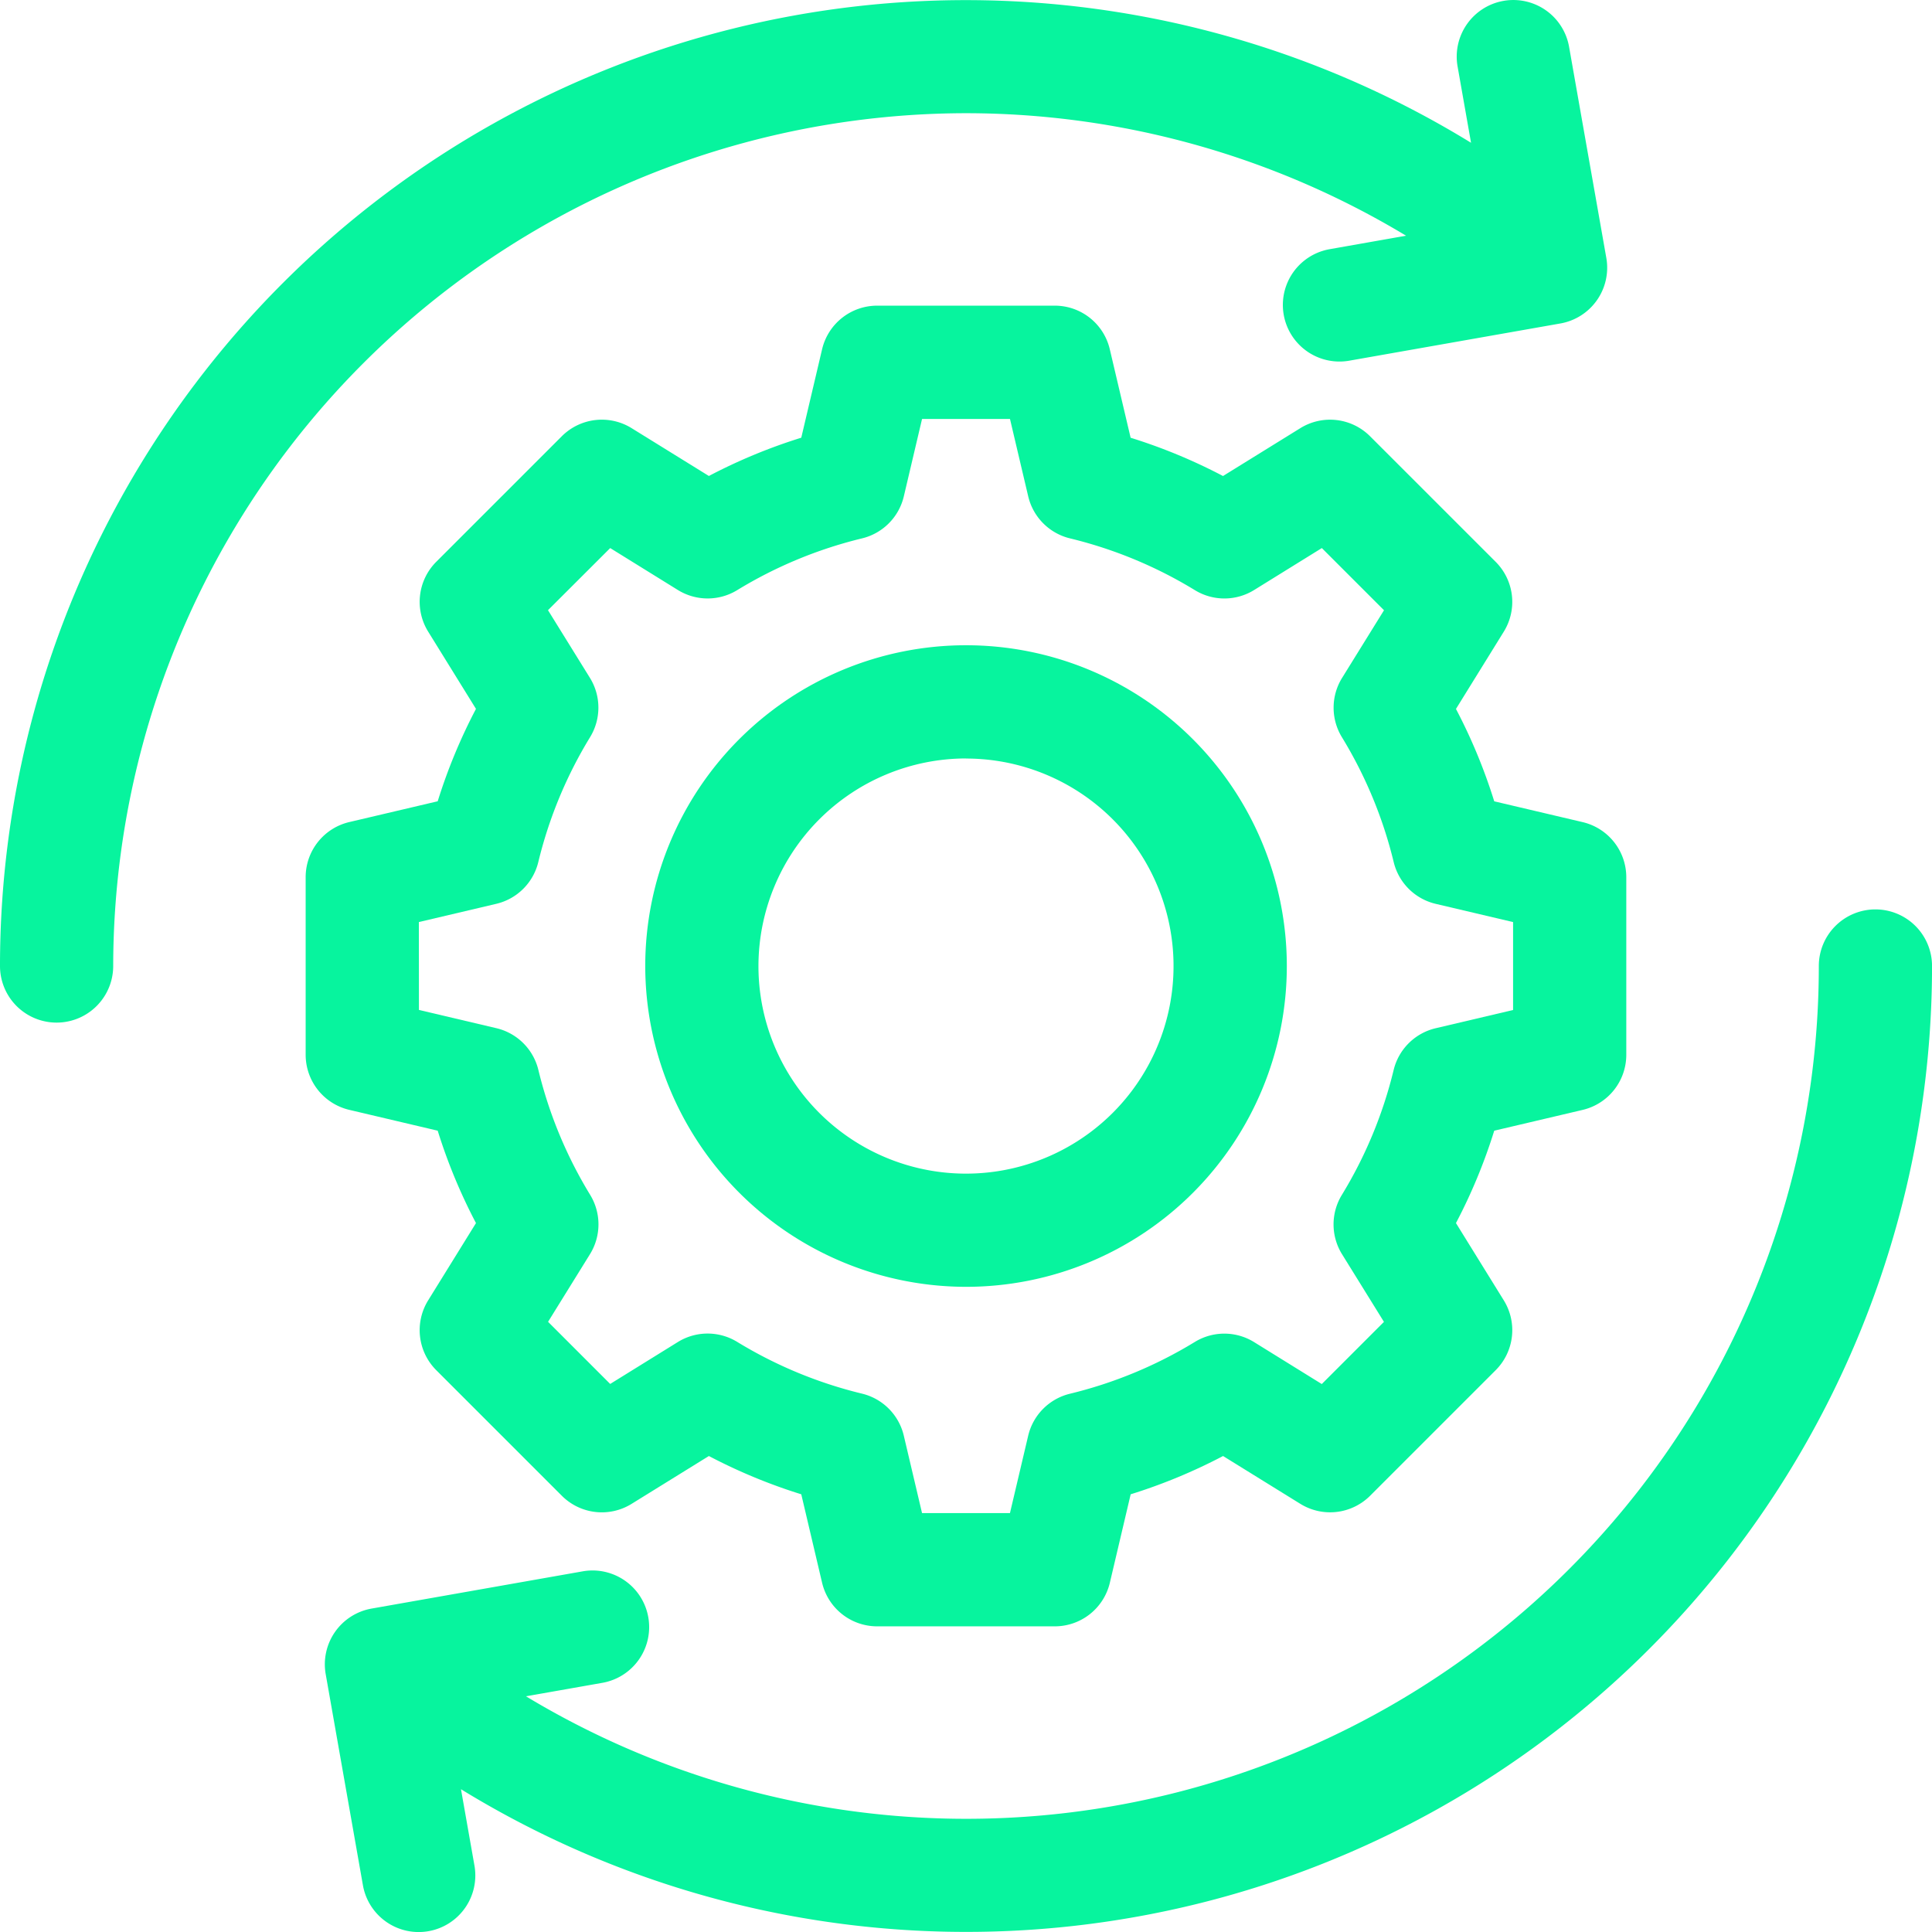
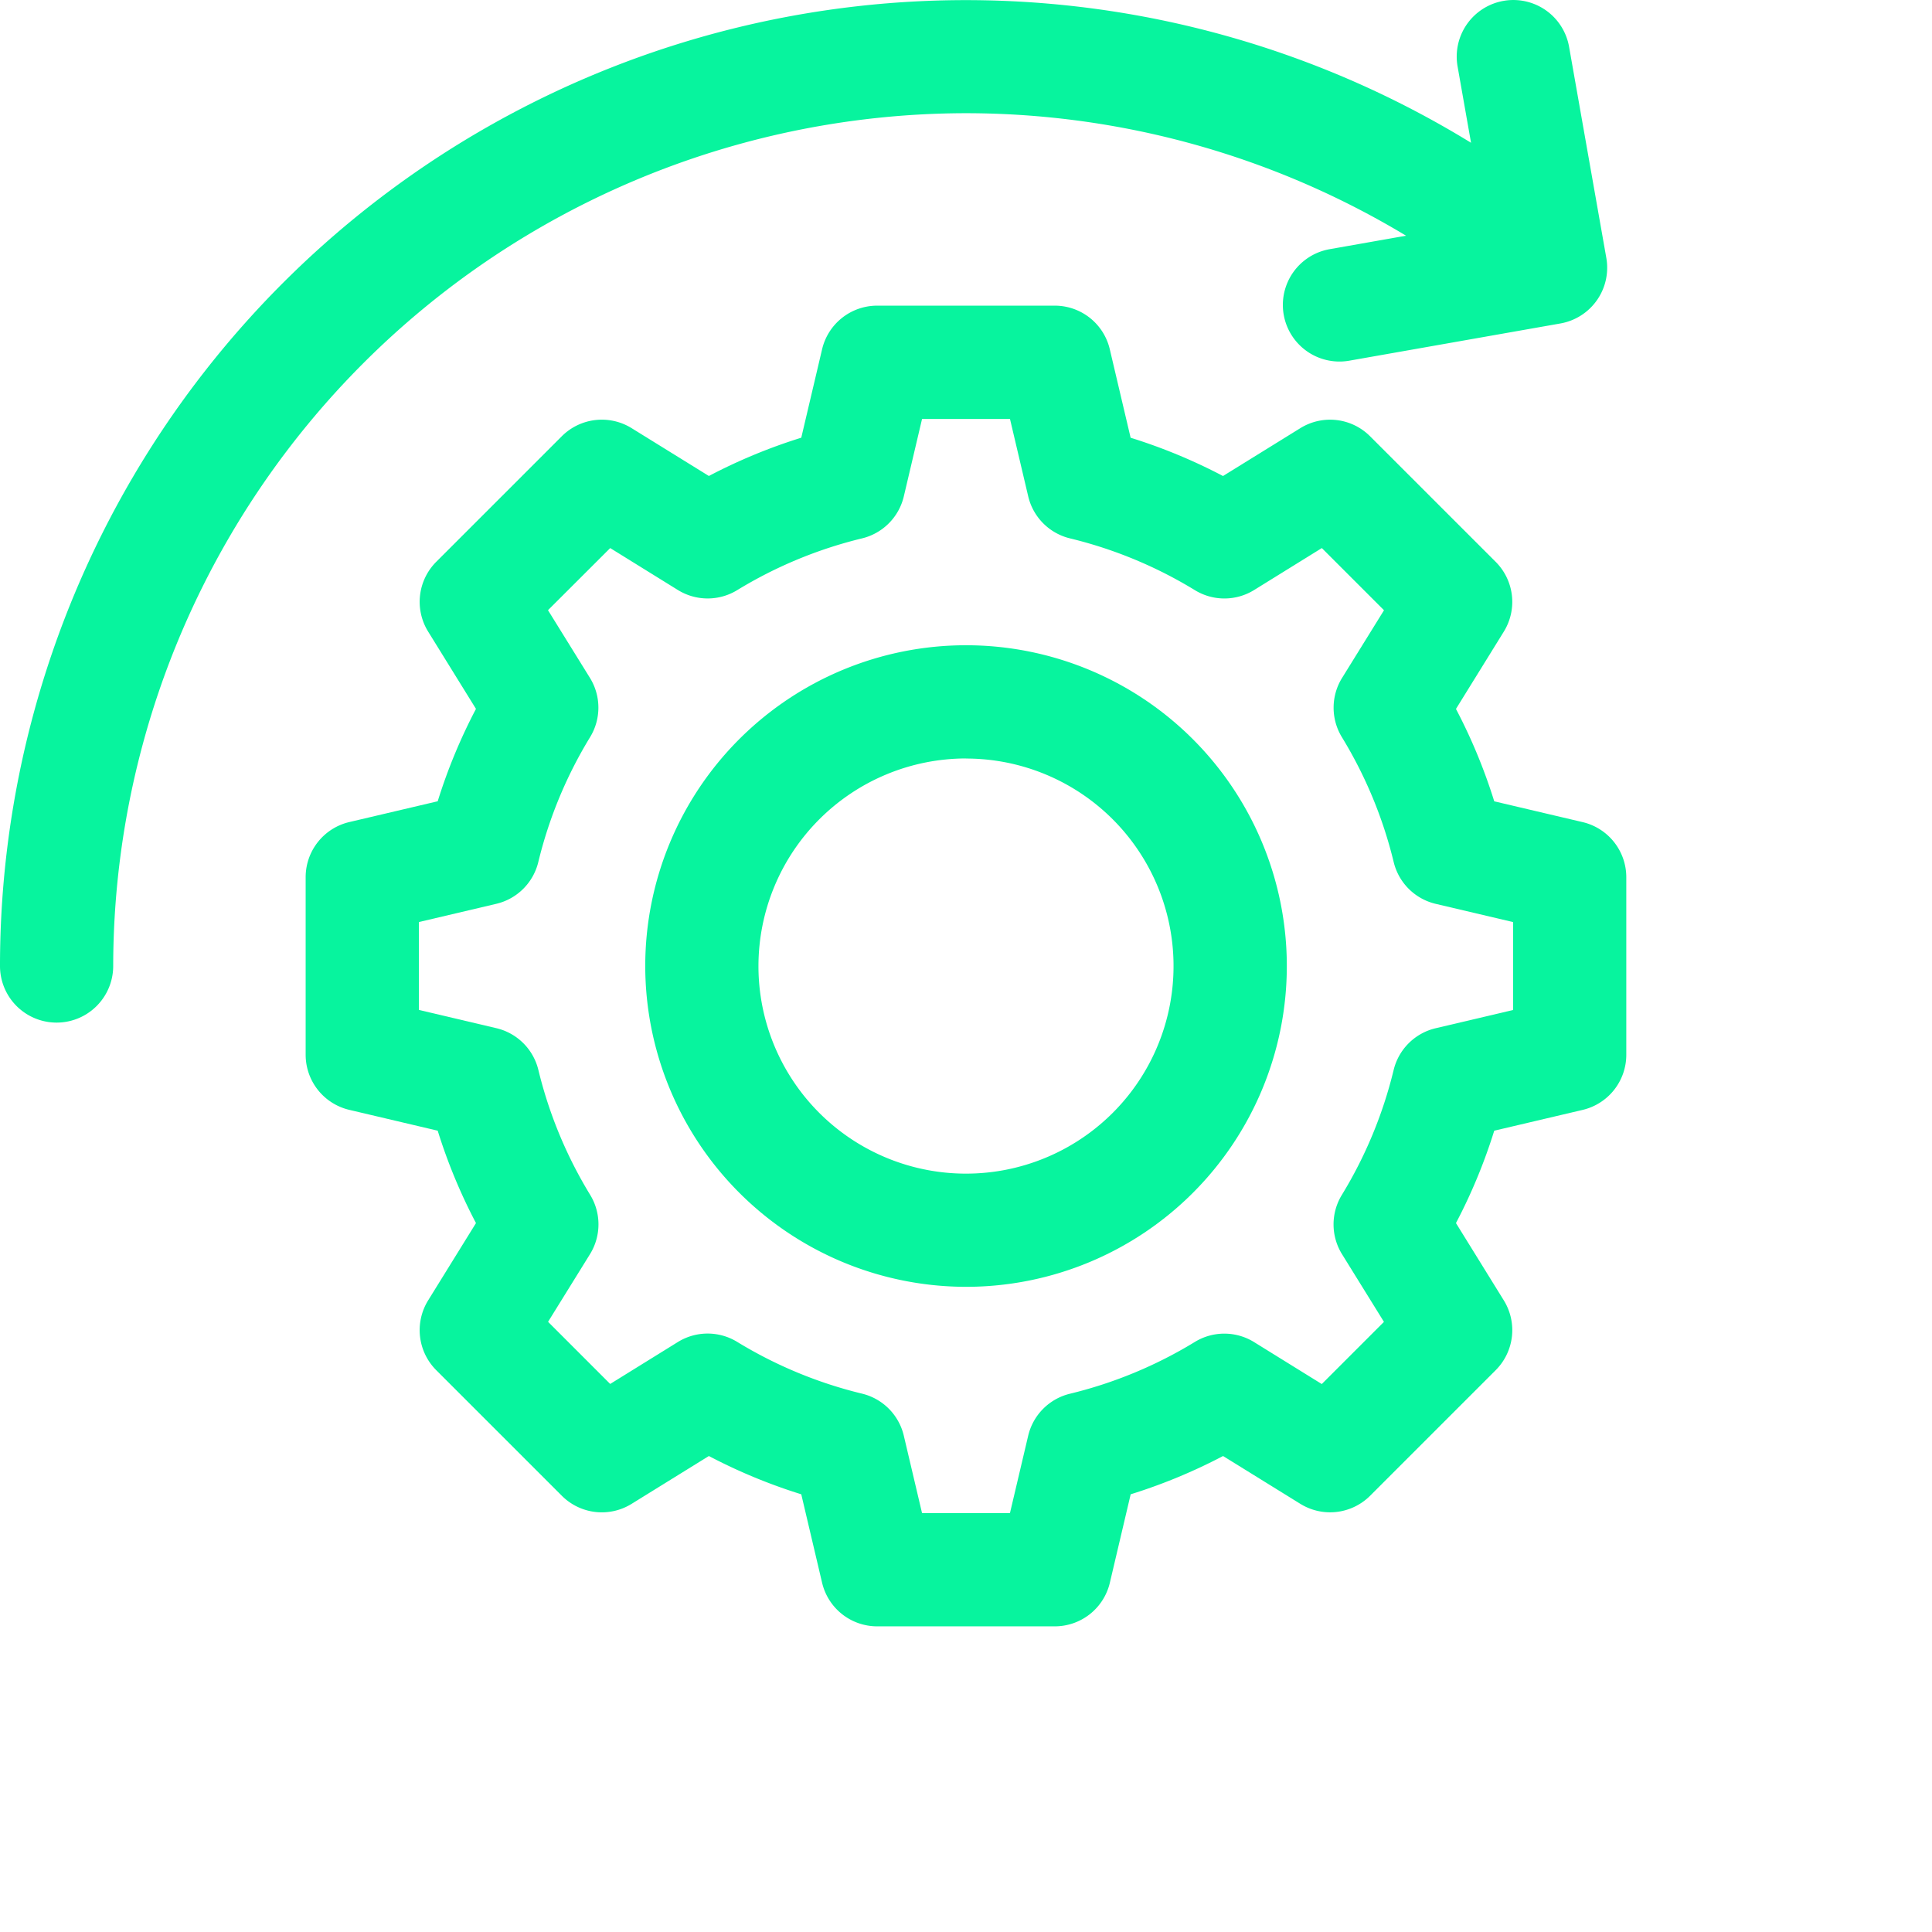
<svg xmlns="http://www.w3.org/2000/svg" id="gear" width="106" height="106" viewBox="0 0 106 106">
  <path id="Path_17518" data-name="Path 17518" d="M188.6,206.2A17.6,17.6,0,1,0,171,188.6,17.618,17.618,0,0,0,188.6,206.2Zm0-28.984A11.387,11.387,0,1,1,177.211,188.6,11.4,11.4,0,0,1,188.6,177.211Z" transform="translate(-135.598 -135.598)" fill="#07f49e" />
  <path id="Path_17519" data-name="Path 17519" d="M88.245,126.266a30.135,30.135,0,0,0,2.1,5.069l-2.624,4.239a3.105,3.105,0,0,0,.444,3.831l6.889,6.889a3.1,3.1,0,0,0,3.83.445l4.239-2.624a30.133,30.133,0,0,0,5.069,2.1l1.142,4.851a3.105,3.105,0,0,0,3.023,2.394H122.1a3.105,3.105,0,0,0,3.023-2.394l1.142-4.851a30.149,30.149,0,0,0,5.069-2.1l4.239,2.624a3.106,3.106,0,0,0,3.83-.445l6.889-6.889a3.105,3.105,0,0,0,.444-3.831l-2.624-4.239a30.148,30.148,0,0,0,2.1-5.069l4.851-1.141a3.106,3.106,0,0,0,2.394-3.023v-9.743a3.106,3.106,0,0,0-2.394-3.023l-4.851-1.141a30.134,30.134,0,0,0-2.1-5.069l2.624-4.239a3.105,3.105,0,0,0-.444-3.83L139.4,88.167a3.1,3.1,0,0,0-3.83-.444l-4.239,2.624a30.132,30.132,0,0,0-5.069-2.1l-1.142-4.851A3.1,3.1,0,0,0,122.1,81h-9.743a3.105,3.105,0,0,0-3.023,2.394l-1.142,4.851a30.15,30.15,0,0,0-5.069,2.1l-4.239-2.624a3.105,3.105,0,0,0-3.83.444l-6.889,6.889a3.105,3.105,0,0,0-.444,3.83l2.624,4.239a30.143,30.143,0,0,0-2.1,5.069l-4.851,1.141A3.106,3.106,0,0,0,81,112.359V122.1a3.106,3.106,0,0,0,2.394,3.023Zm-1.034-11.447,4.246-1a3.105,3.105,0,0,0,2.307-2.292,23.964,23.964,0,0,1,2.842-6.854,3.105,3.105,0,0,0-.01-3.253l-2.3-3.712L97.709,94.3l3.712,2.3a3.106,3.106,0,0,0,3.252.01,23.98,23.98,0,0,1,6.854-2.842,3.105,3.105,0,0,0,2.292-2.307l1-4.246h4.824l1,4.246a3.105,3.105,0,0,0,2.292,2.307,23.968,23.968,0,0,1,6.854,2.842,3.1,3.1,0,0,0,3.252-.01l3.712-2.3,3.411,3.411-2.3,3.712a3.105,3.105,0,0,0-.01,3.253,23.978,23.978,0,0,1,2.842,6.854A3.105,3.105,0,0,0,143,113.82l4.246,1v4.824l-4.246,1a3.105,3.105,0,0,0-2.307,2.292,23.972,23.972,0,0,1-2.842,6.854,3.105,3.105,0,0,0,.01,3.253l2.3,3.712-3.411,3.411-3.712-2.3a3.1,3.1,0,0,0-3.252-.01,23.981,23.981,0,0,1-6.854,2.842A3.105,3.105,0,0,0,120.642,143l-1,4.246h-4.824l-1-4.246a3.105,3.105,0,0,0-2.292-2.307,23.968,23.968,0,0,1-6.854-2.842,3.105,3.105,0,0,0-3.252.01l-3.712,2.3L94.3,136.752l2.3-3.712a3.105,3.105,0,0,0,.01-3.253,23.979,23.979,0,0,1-2.842-6.854,3.105,3.105,0,0,0-2.307-2.292l-4.246-1Z" transform="translate(-64.23 -64.23)" fill="#07f49e" />
  <path id="Path_17520" data-name="Path 17520" d="M53,6.211a46.832,46.832,0,0,1,24.144,6.721l-4.193.74a3.105,3.105,0,1,0,1.079,6.117l11.582-2.042a3.105,3.105,0,0,0,2.519-3.6L86.088,2.567A3.106,3.106,0,0,0,82.49.048h0a3.106,3.106,0,0,0-2.519,3.6l.738,4.185A52.992,52.992,0,0,0,0,53a3.105,3.105,0,0,0,6.211,0A46.842,46.842,0,0,1,53,6.211Z" transform="translate(0 0)" fill="#07f49e" />
-   <path id="Path_17521" data-name="Path 17521" d="M171.157,241a3.106,3.106,0,0,0-3.105,3.105A46.774,46.774,0,0,1,97.12,284.173l4.192-.739a3.105,3.105,0,0,0-1.079-6.117L88.651,279.36a3.105,3.105,0,0,0-2.519,3.6l2.042,11.581a3.106,3.106,0,0,0,3.6,2.519h0a3.106,3.106,0,0,0,2.519-3.6l-.739-4.189a52.99,52.99,0,0,0,80.71-45.165A3.106,3.106,0,0,0,171.157,241Z" transform="translate(-68.262 -191.105)" fill="#07f49e" />
</svg>